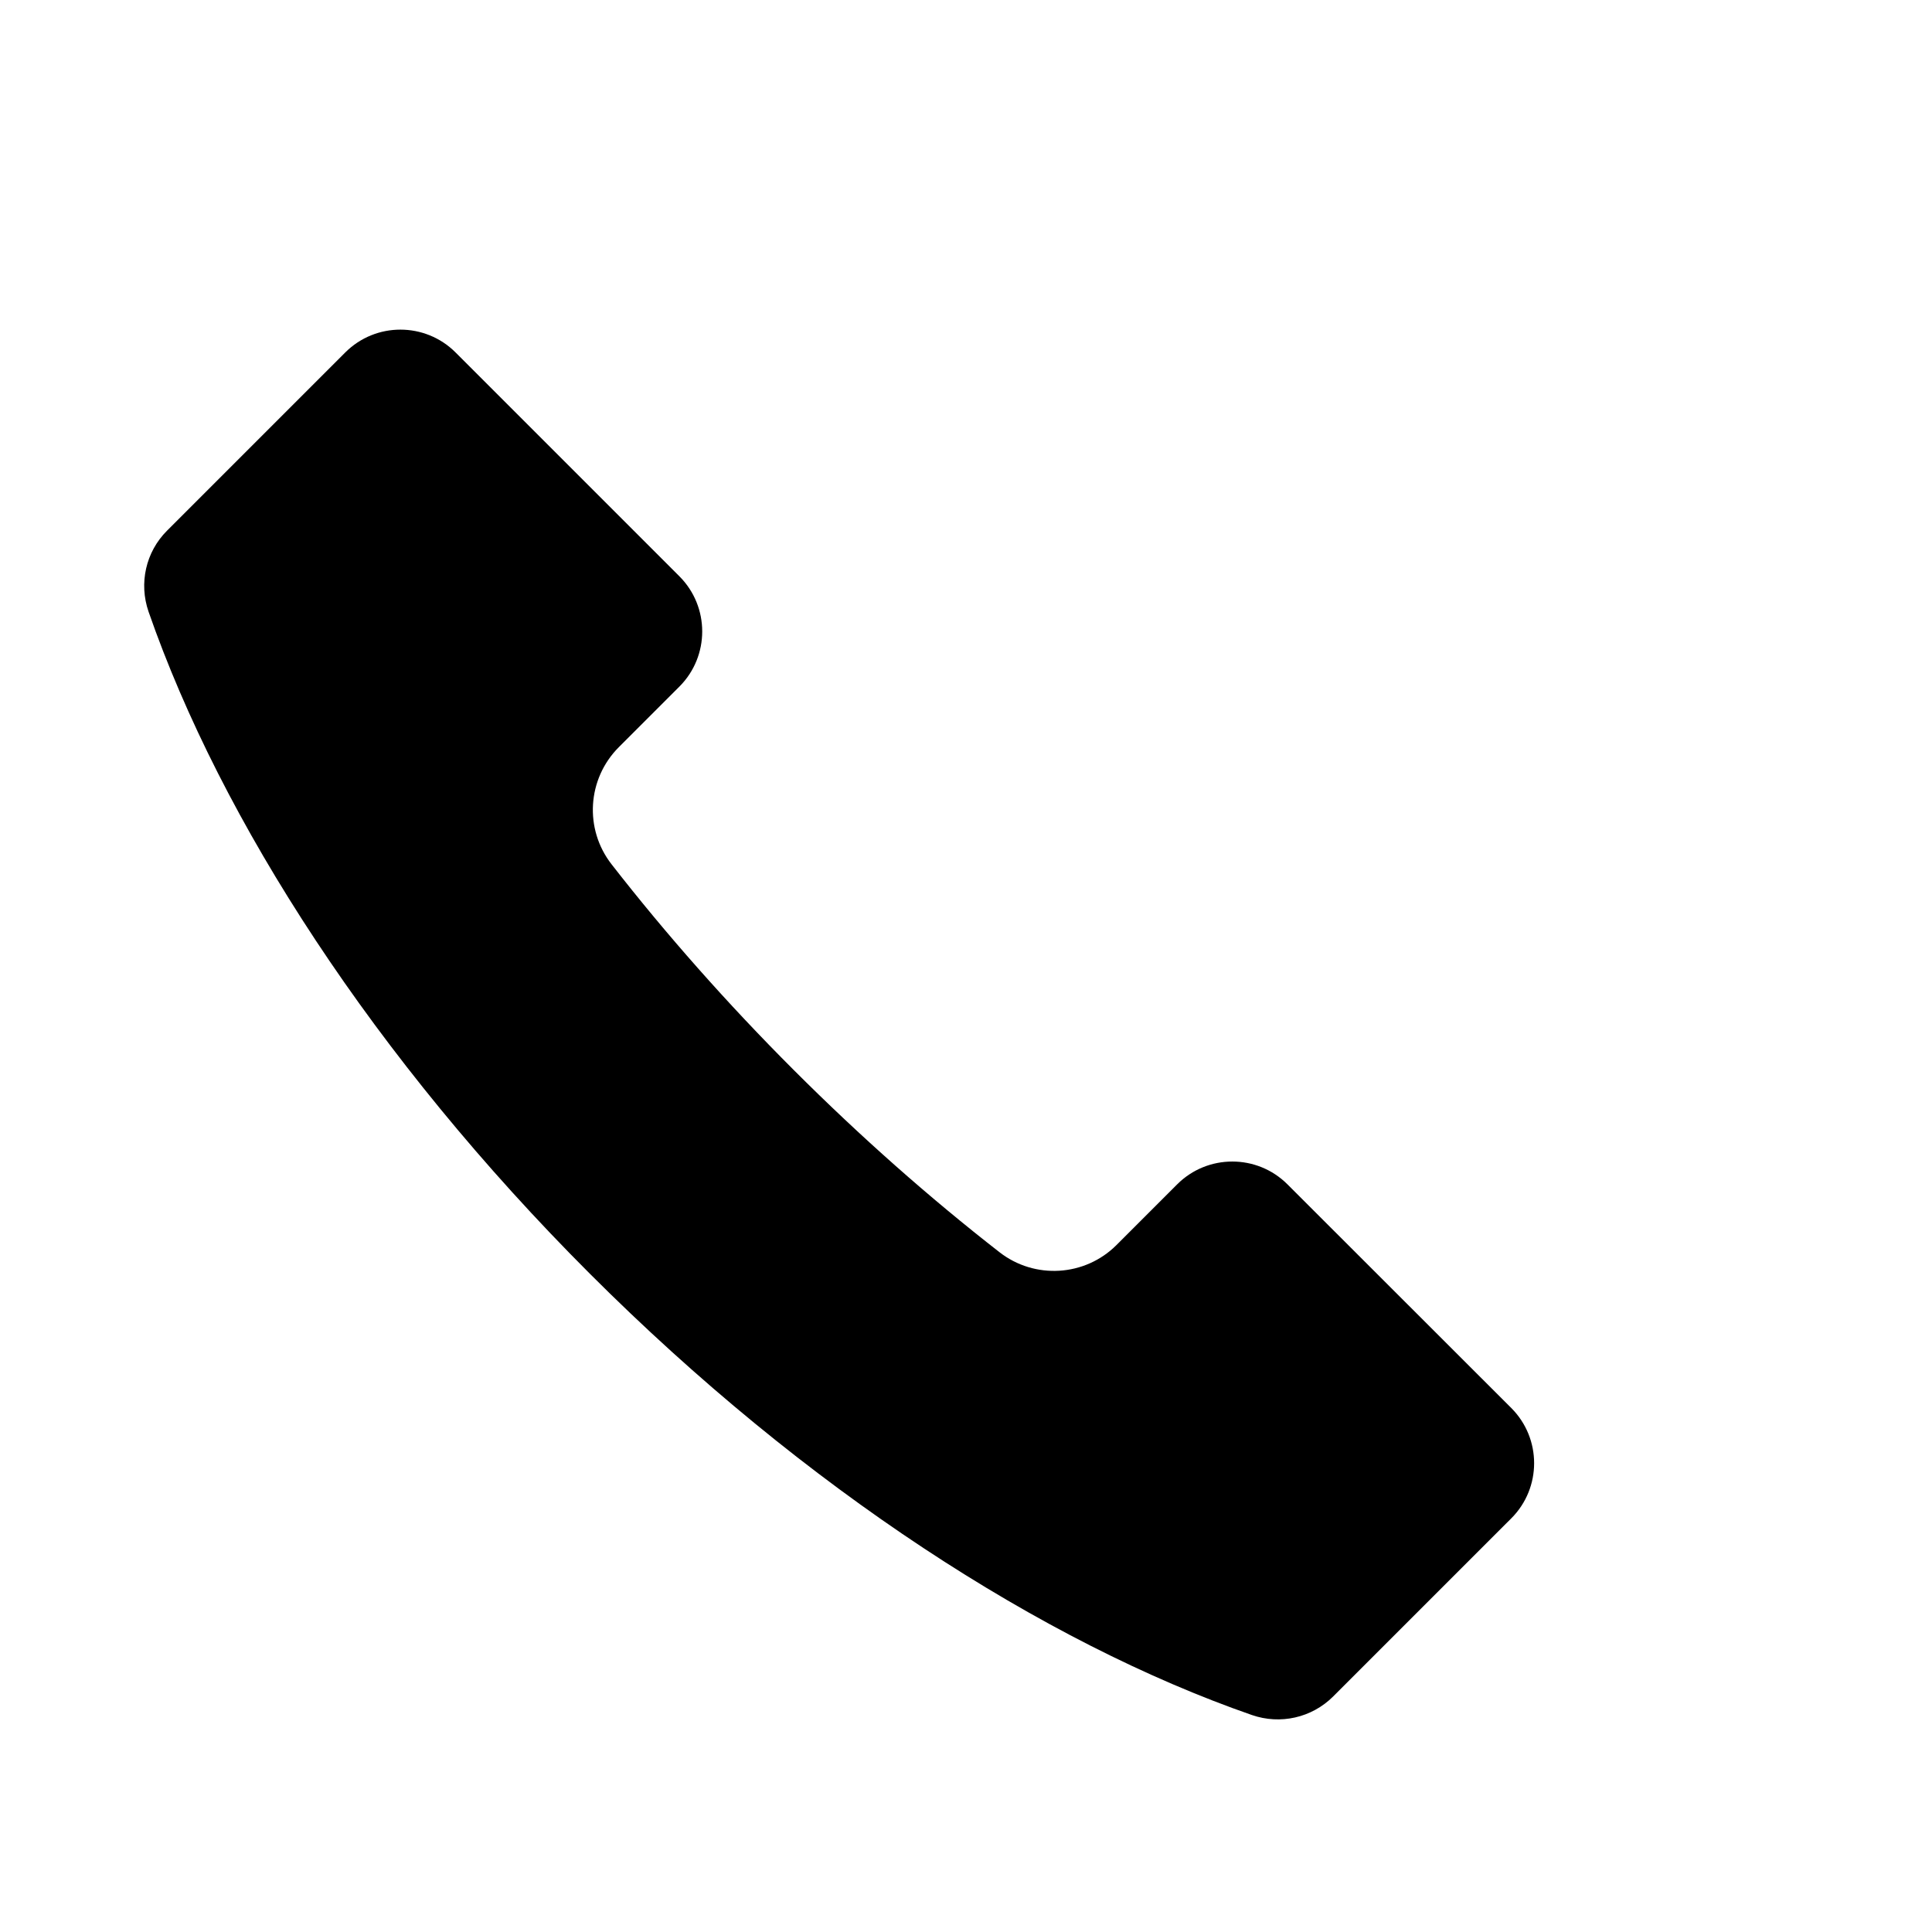
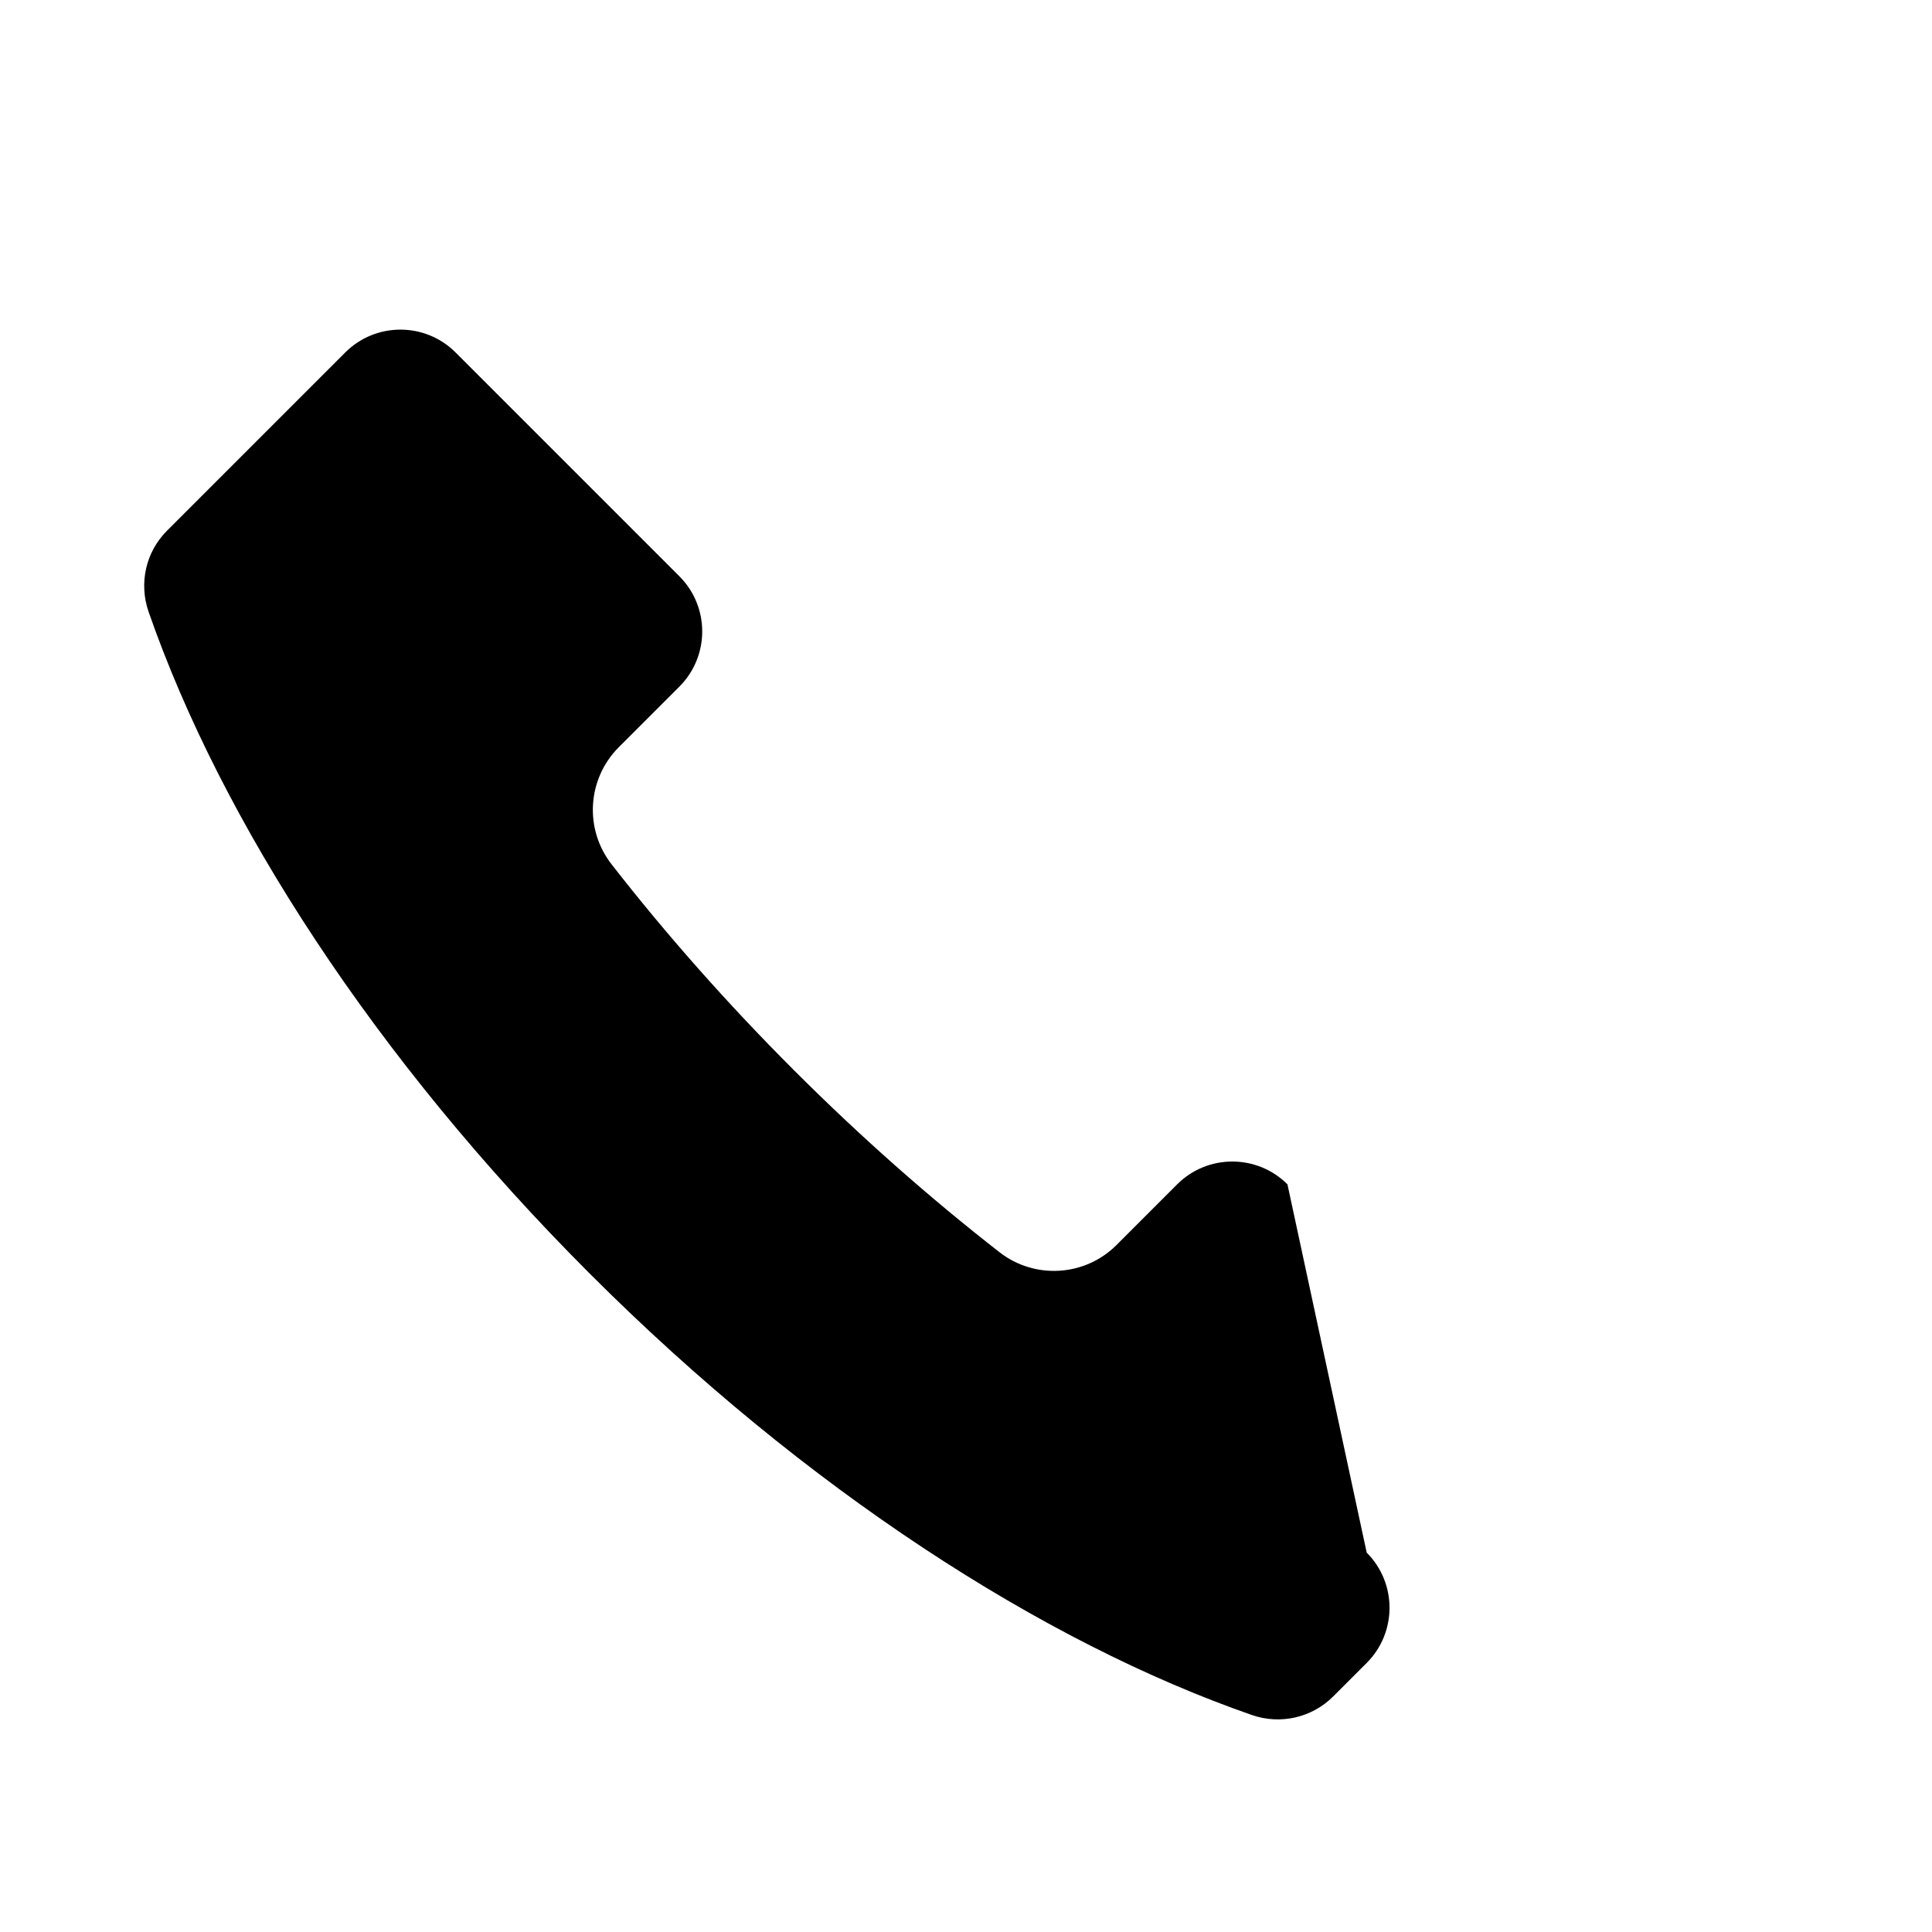
<svg xmlns="http://www.w3.org/2000/svg" version="1.1" id="Capa_1" x="0px" y="0px" width="891.024px" height="891.024px" viewBox="0 0 891.024 891.024" enable-background="new 0 0 891.024 891.024" xml:space="preserve">
  <g>
-     <path d="M68.515,282.114c33.525,96.402,104.102,205.897,203.526,305.32c99.423,99.425,208.917,170.002,305.322,203.524   c13.093,4.531,27.554,1.293,37.409-8.489l66.689-66.689l15.542-15.539c14.028-14.029,14.028-36.836,0-50.864L593.764,546.212   c-14.027-14.028-36.836-14.028-50.862,0L514.917,574.2c-14.534,14.53-37.698,15.971-53.958,3.308   c-32.157-25.035-64.027-53.163-94.891-84.028c-30.863-30.862-58.993-62.733-84.029-94.89c-12.661-16.259-11.223-39.352,3.31-53.957   l27.985-27.985c14.029-14.03,14.029-36.834,0-50.863L210.099,162.546c-14.029-14.029-36.834-14.029-50.863,0l-15.54,15.539   l-66.69,66.69C67.22,254.561,63.983,269.021,68.515,282.114z" />
+     <path d="M68.515,282.114c33.525,96.402,104.102,205.897,203.526,305.32c99.423,99.425,208.917,170.002,305.322,203.524   c13.093,4.531,27.554,1.293,37.409-8.489l15.542-15.539c14.028-14.029,14.028-36.836,0-50.864L593.764,546.212   c-14.027-14.028-36.836-14.028-50.862,0L514.917,574.2c-14.534,14.53-37.698,15.971-53.958,3.308   c-32.157-25.035-64.027-53.163-94.891-84.028c-30.863-30.862-58.993-62.733-84.029-94.89c-12.661-16.259-11.223-39.352,3.31-53.957   l27.985-27.985c14.029-14.03,14.029-36.834,0-50.863L210.099,162.546c-14.029-14.029-36.834-14.029-50.863,0l-15.54,15.539   l-66.69,66.69C67.22,254.561,63.983,269.021,68.515,282.114z" />
  </g>
</svg>